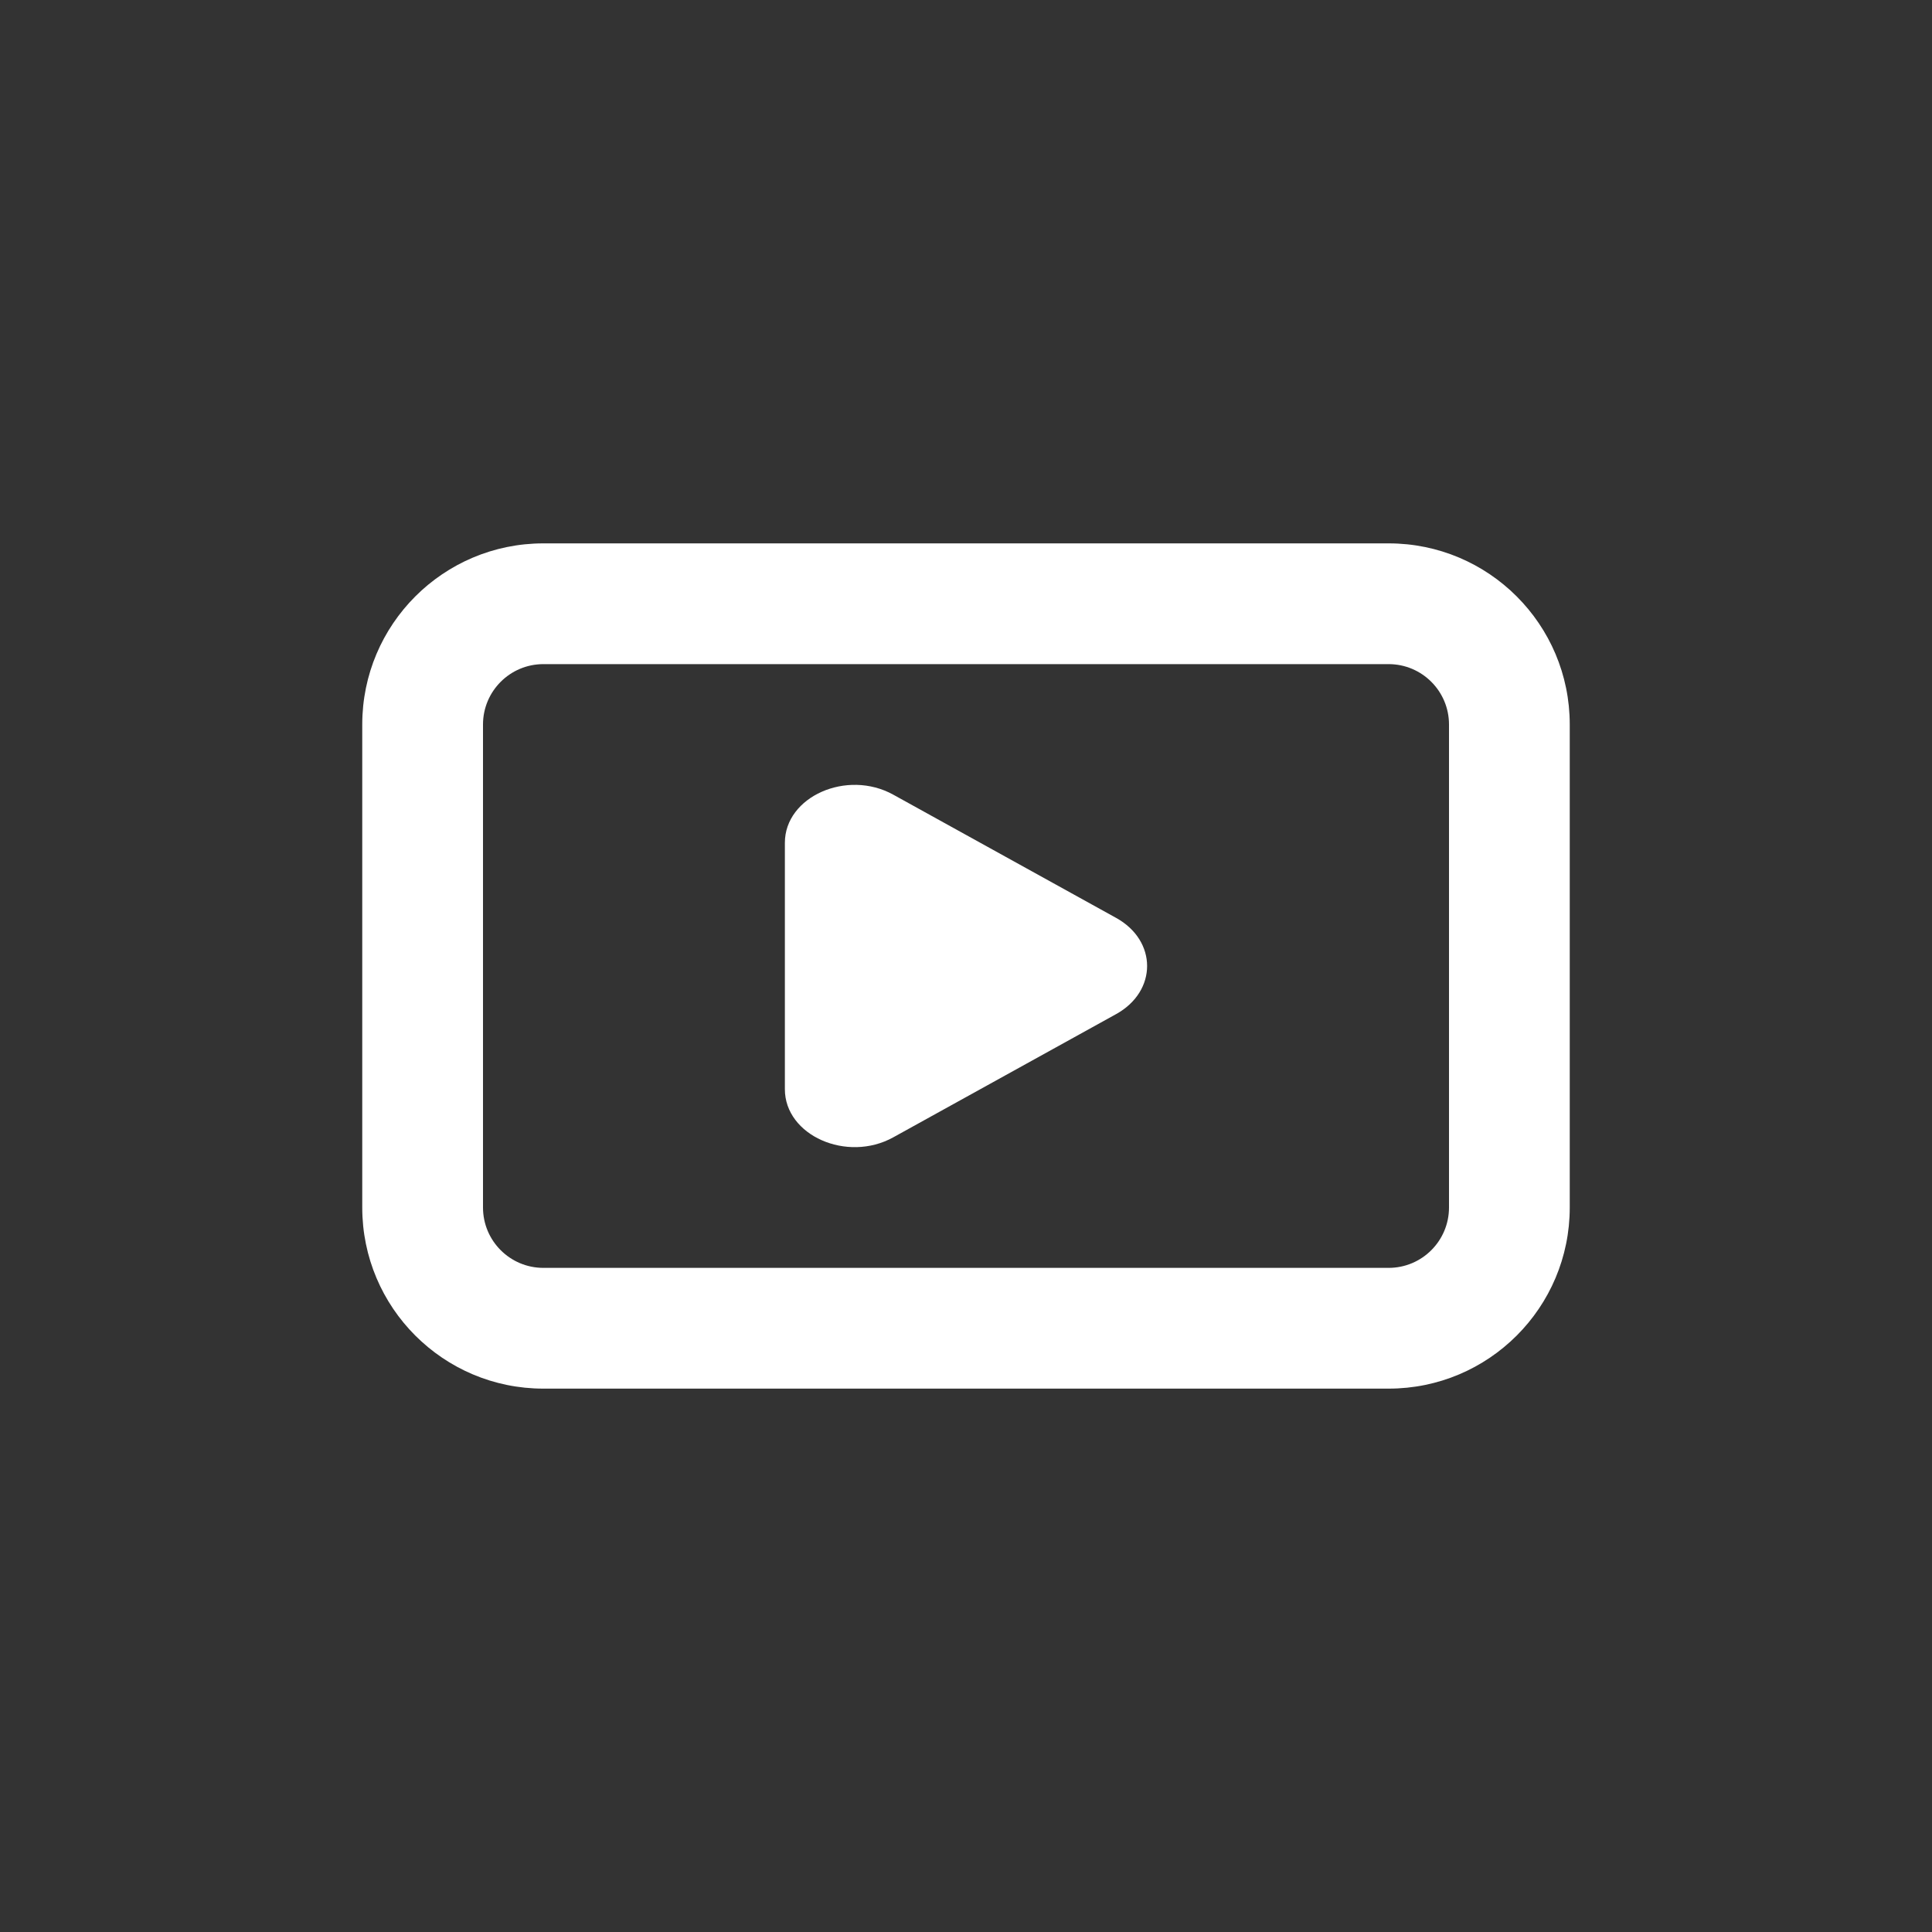
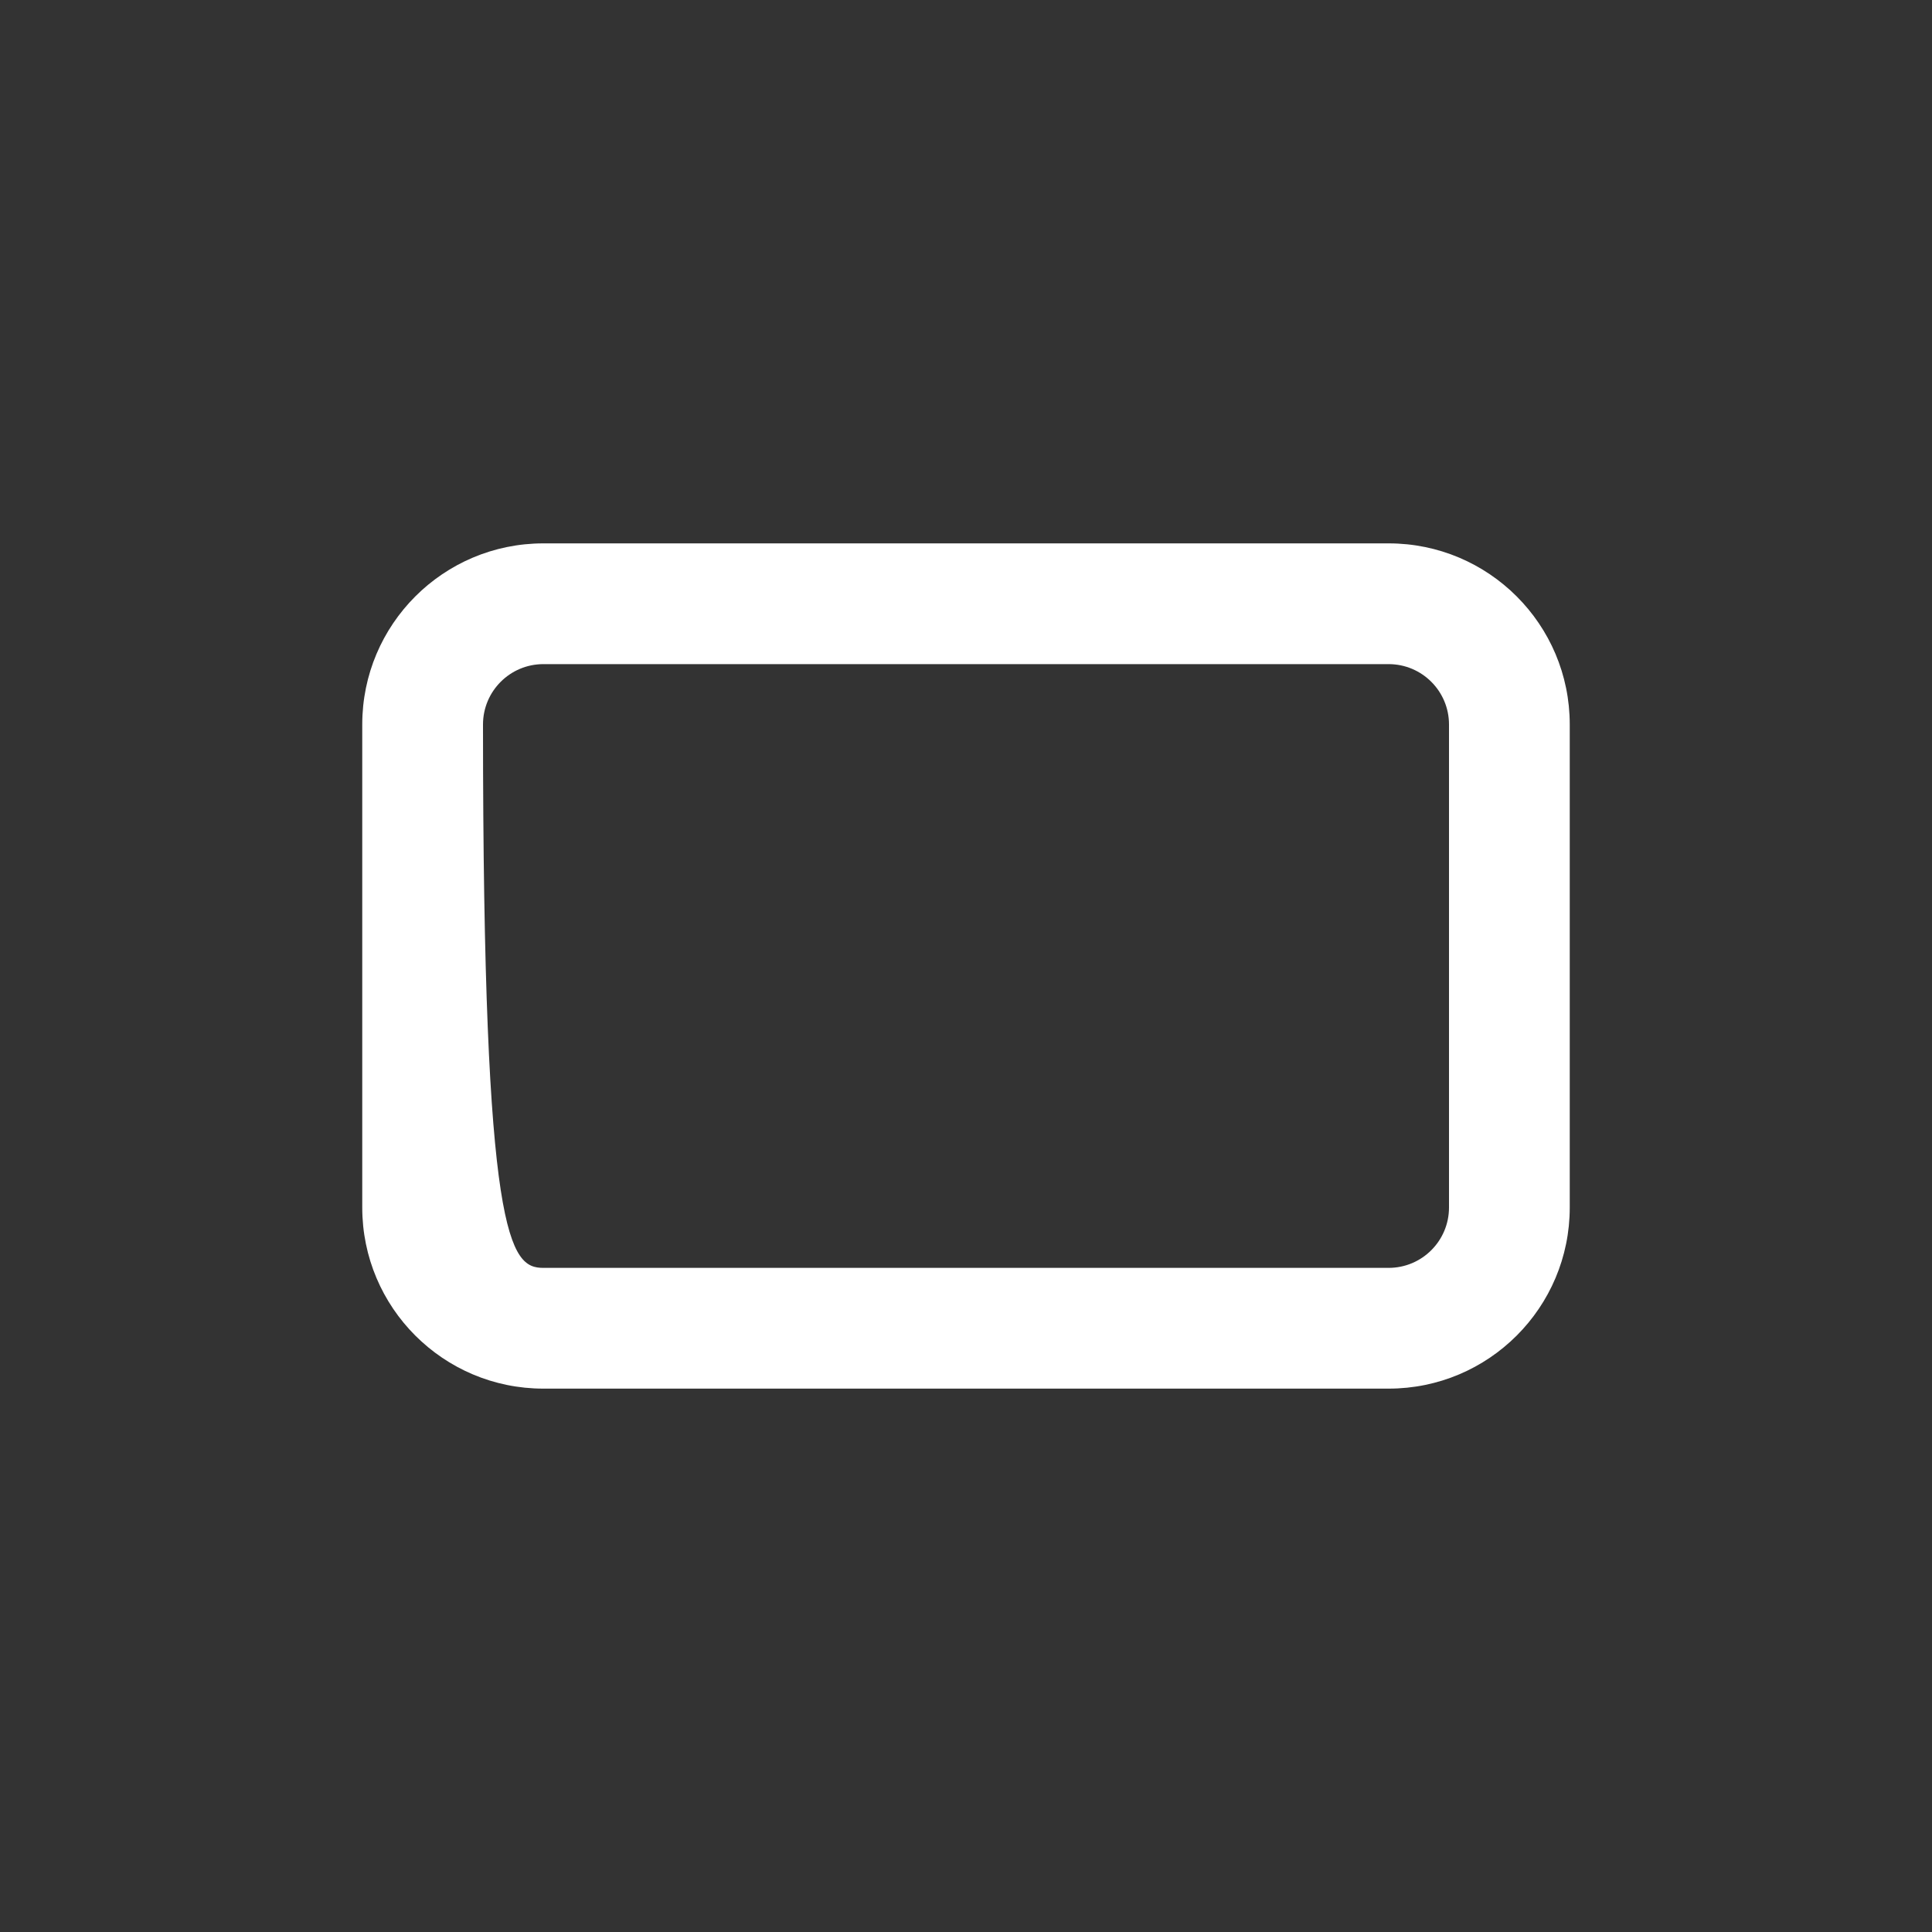
<svg xmlns="http://www.w3.org/2000/svg" width="32" height="32" viewBox="0 0 32 32" fill="none">
  <rect x="0" y="0" width="32" height="32" fill="#333333" stroke="none" />
-   <path d="M18.486 16.797C19.171 16.418 19.171 15.582 18.486 15.203L14.795 13.162C14.028 12.738 13 13.194 13 13.959V18.041C13 18.806 14.028 19.262 14.795 18.838L18.486 16.797Z" fill="white" />
-   <path fill-rule="evenodd" clip-rule="evenodd" d="M23 9C24.657 9 26 10.343 26 12V20C26 21.657 24.657 23 23 23H9C7.343 23 6 21.657 6 20V12C6 10.343 7.343 9 9 9H23ZM24 12C24 11.448 23.552 11 23 11H9C8.448 11 8 11.448 8 12V20C8 20.552 8.448 21 9 21H23C23.552 21 24 20.552 24 20V12Z" fill="white" />
+   <path fill-rule="evenodd" clip-rule="evenodd" d="M23 9C24.657 9 26 10.343 26 12V20C26 21.657 24.657 23 23 23H9C7.343 23 6 21.657 6 20V12C6 10.343 7.343 9 9 9H23ZM24 12C24 11.448 23.552 11 23 11H9C8.448 11 8 11.448 8 12C8 20.552 8.448 21 9 21H23C23.552 21 24 20.552 24 20V12Z" fill="white" />
</svg>